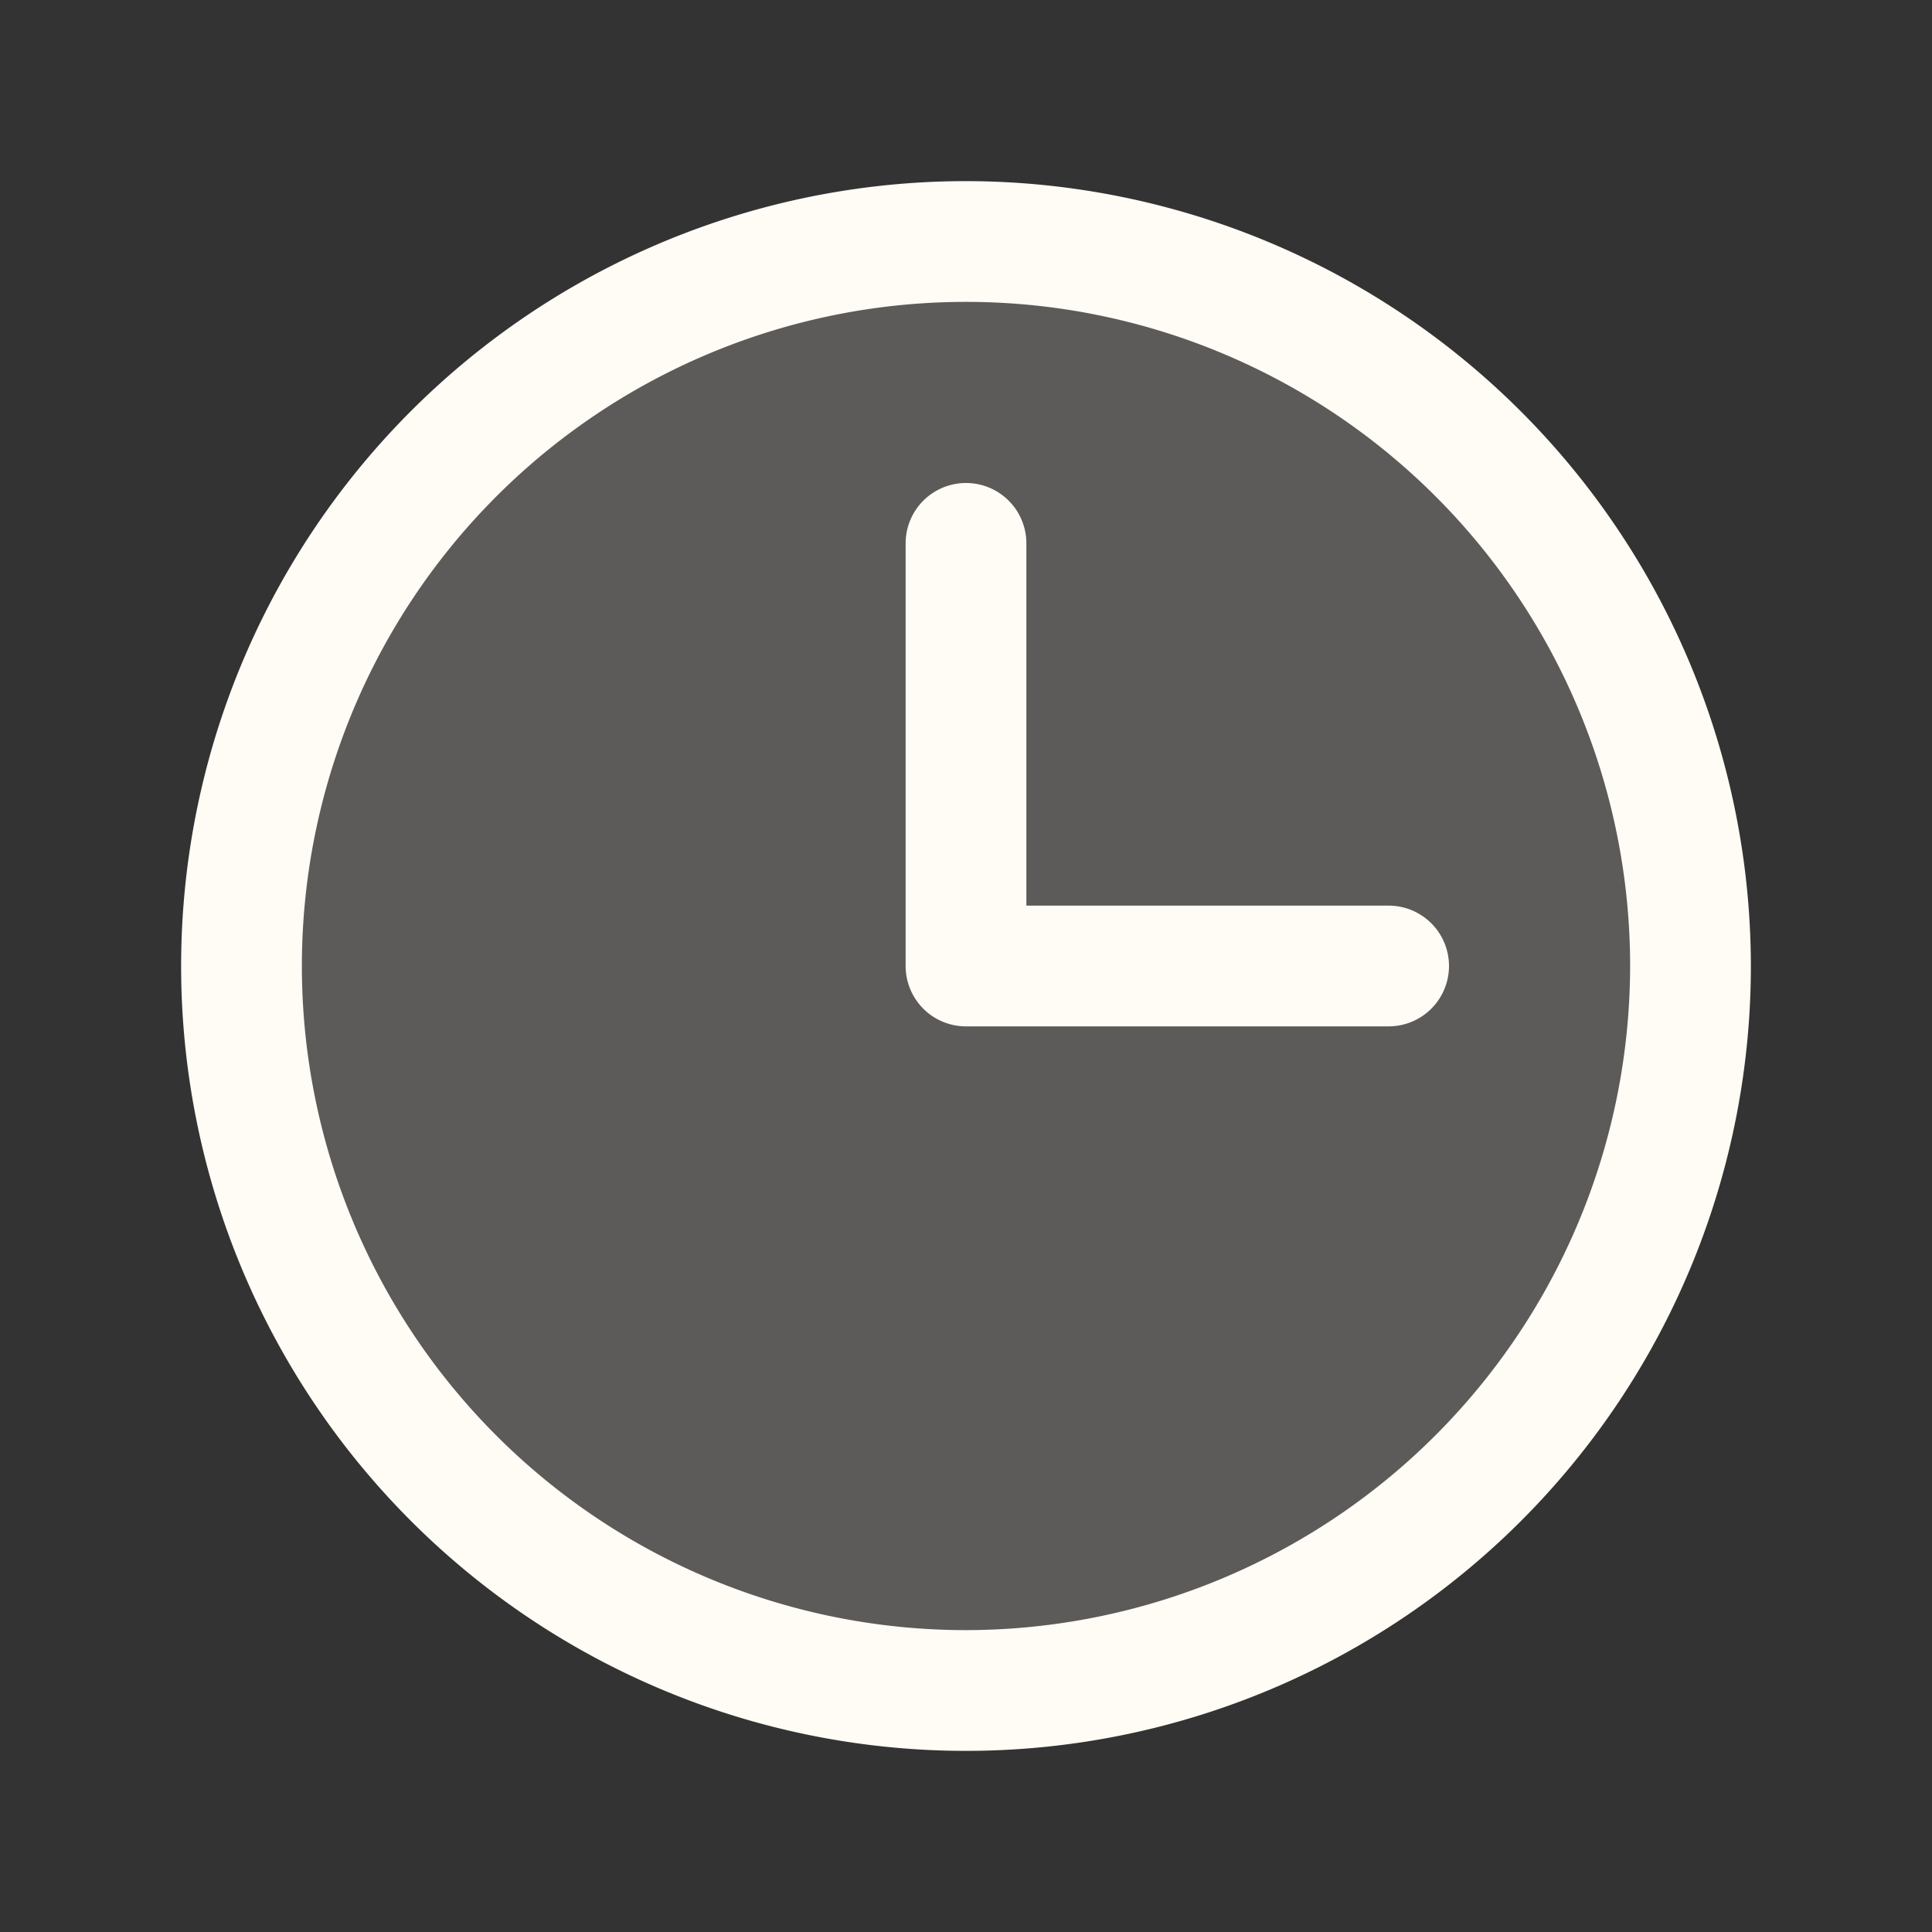
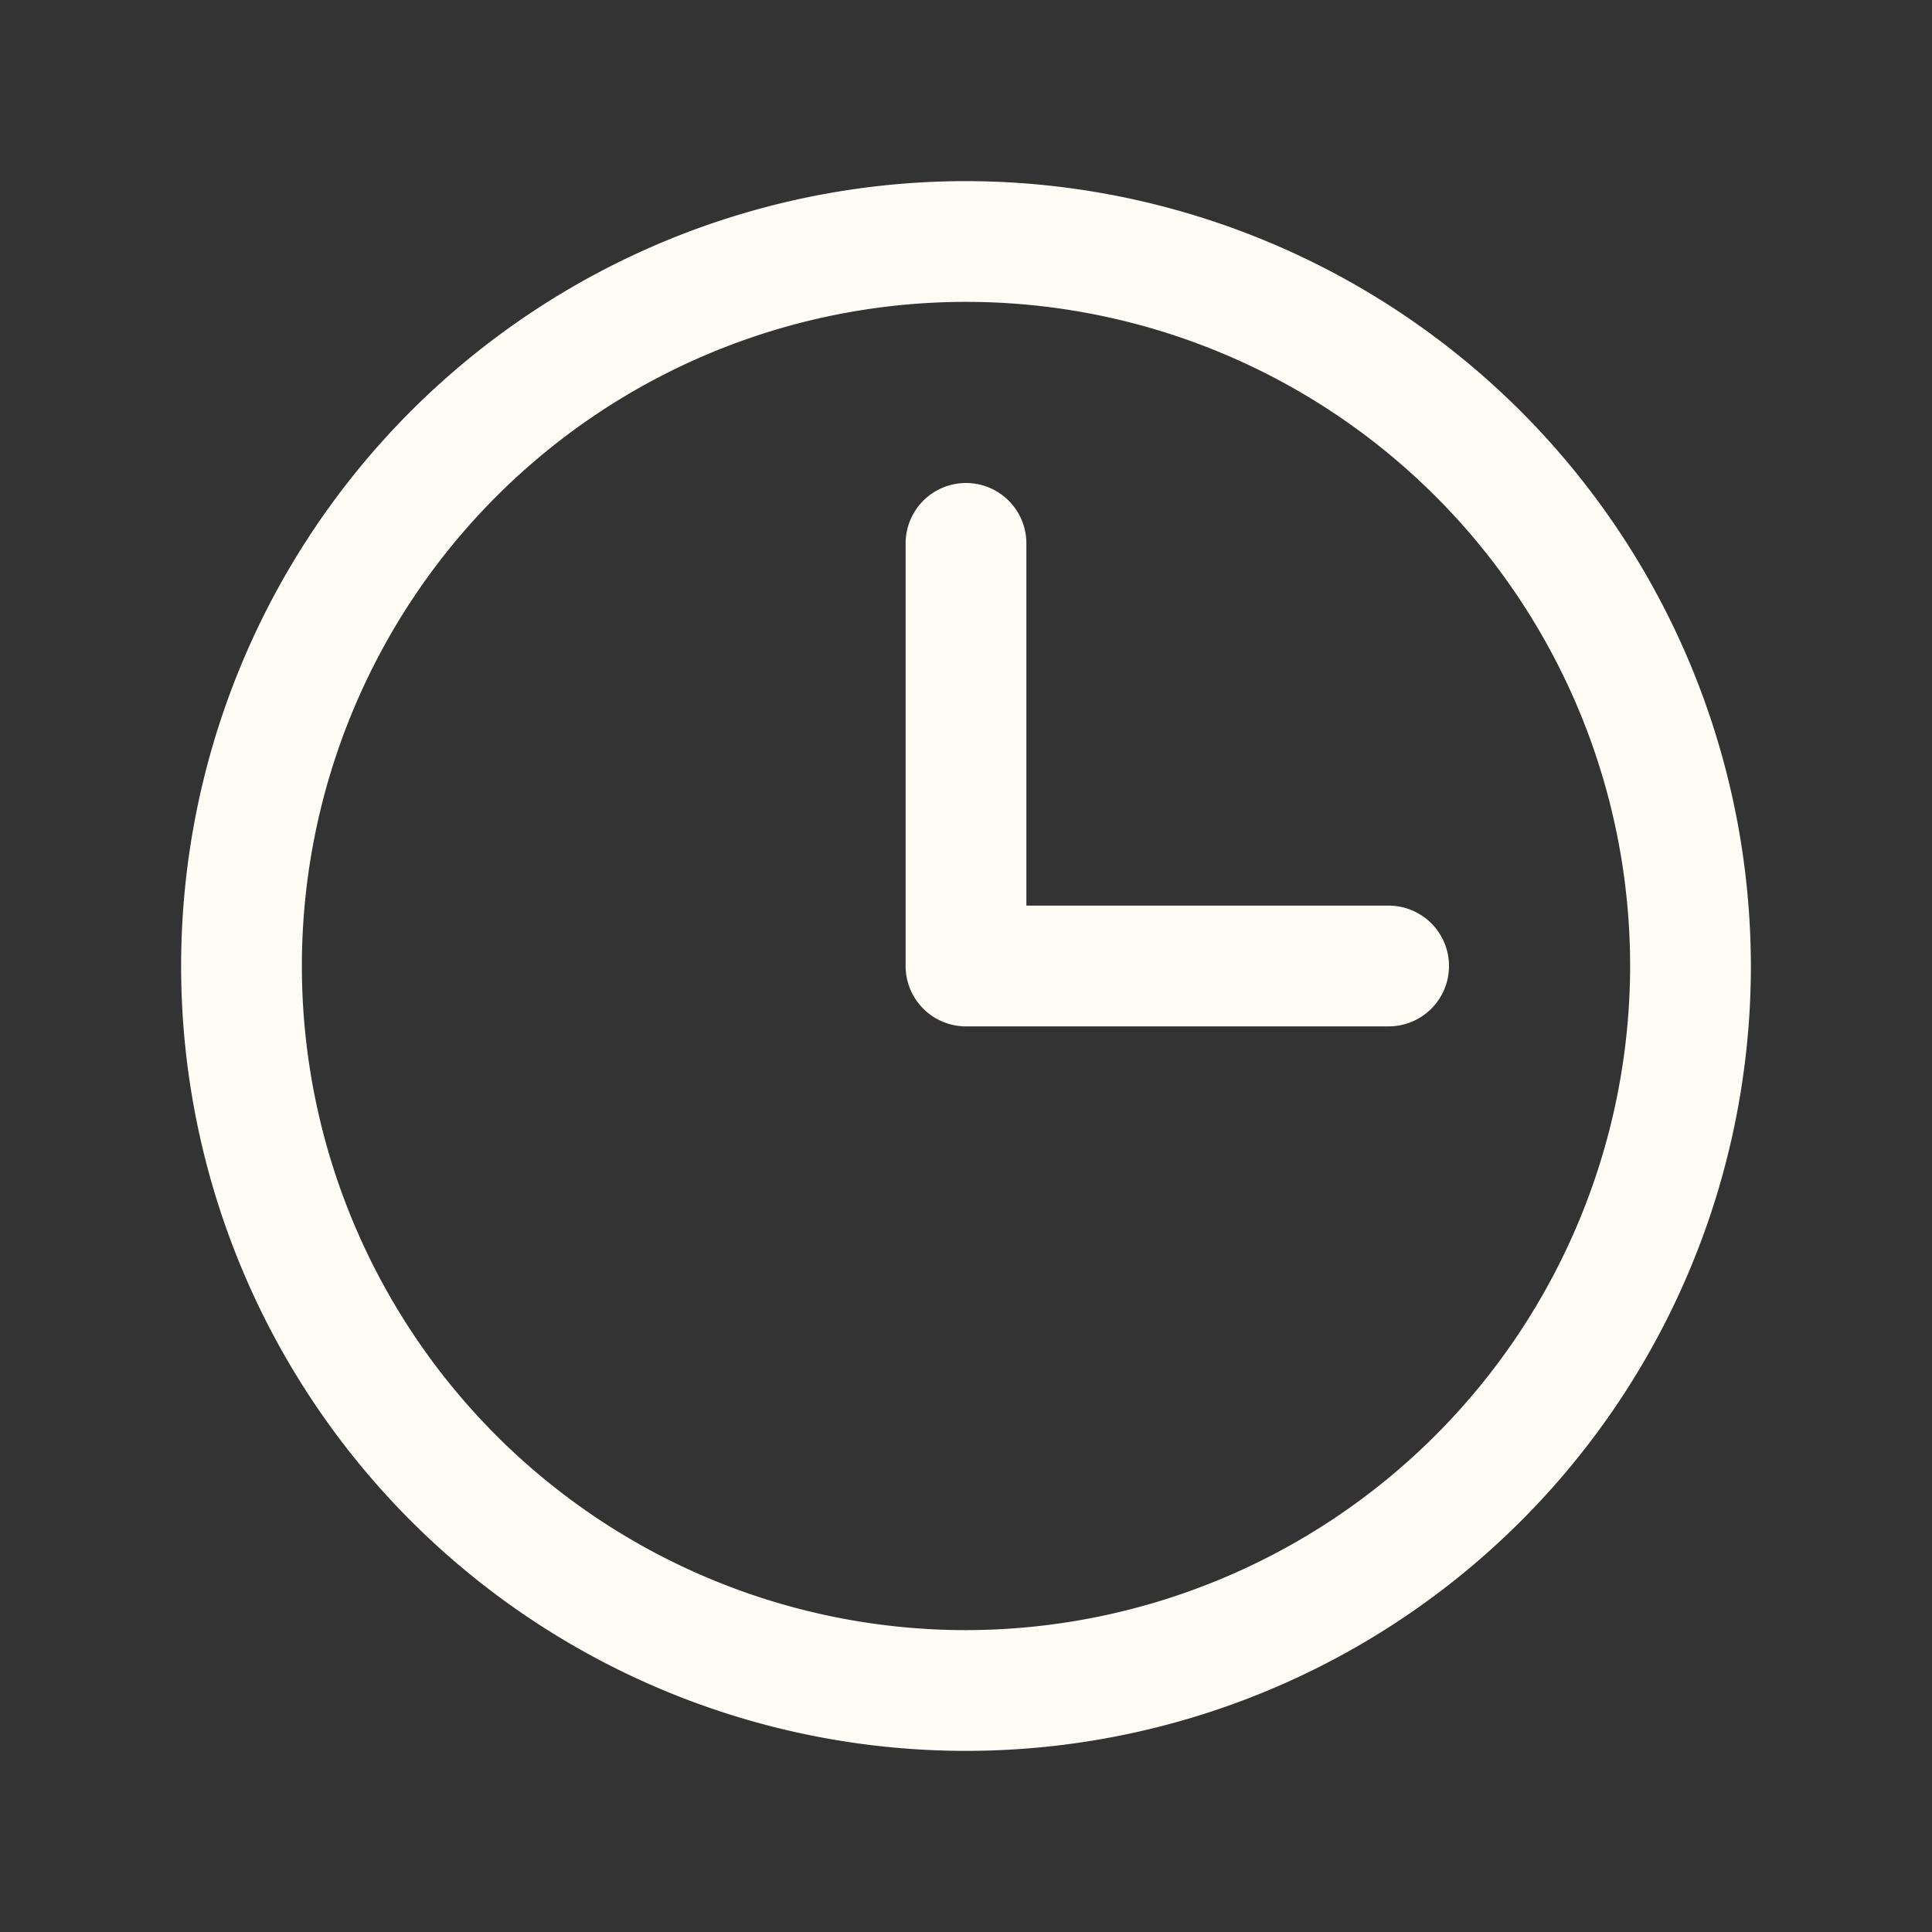
<svg xmlns="http://www.w3.org/2000/svg" viewBox="0 0 256 256" focusable="false" color="rgb(253, 253, 253)" style="user-select: none; width: 100%; height: 100%; display: inline-block; fill: rgb(253, 253, 253); color: rgb(253, 253, 253); flex-shrink: 0;" width="256" height="256">
  <rect x="0" y="0" width="256" height="256" fill="#333333" stroke="none" />
  <g color="rgb(253, 253, 253)" weight="duotone" fill="#FFFBF5">
-     <path d="M224,128a96,96,0,1,1-96-96A96,96,0,0,1,224,128Z" opacity="0.2" fill="#FFFBF5" />
-     <path d="M128,24A104,104,0,1,0,232,128,104.11,104.11,0,0,0,128,24Zm0,192a88,88,0,1,1,88-88A88.1,88.1,0,0,1,128,216Zm64-88a8,8,0,0,1-8,8H128a8,8,0,0,1-8-8V72a8,8,0,0,1,16,0v48h48A8,8,0,0,1,192,128Z" fill="#FFFBF5" />
+     <path d="M128,24A104,104,0,1,0,232,128,104.11,104.11,0,0,0,128,24m0,192a88,88,0,1,1,88-88A88.1,88.1,0,0,1,128,216Zm64-88a8,8,0,0,1-8,8H128a8,8,0,0,1-8-8V72a8,8,0,0,1,16,0v48h48A8,8,0,0,1,192,128Z" fill="#FFFBF5" />
  </g>
</svg>